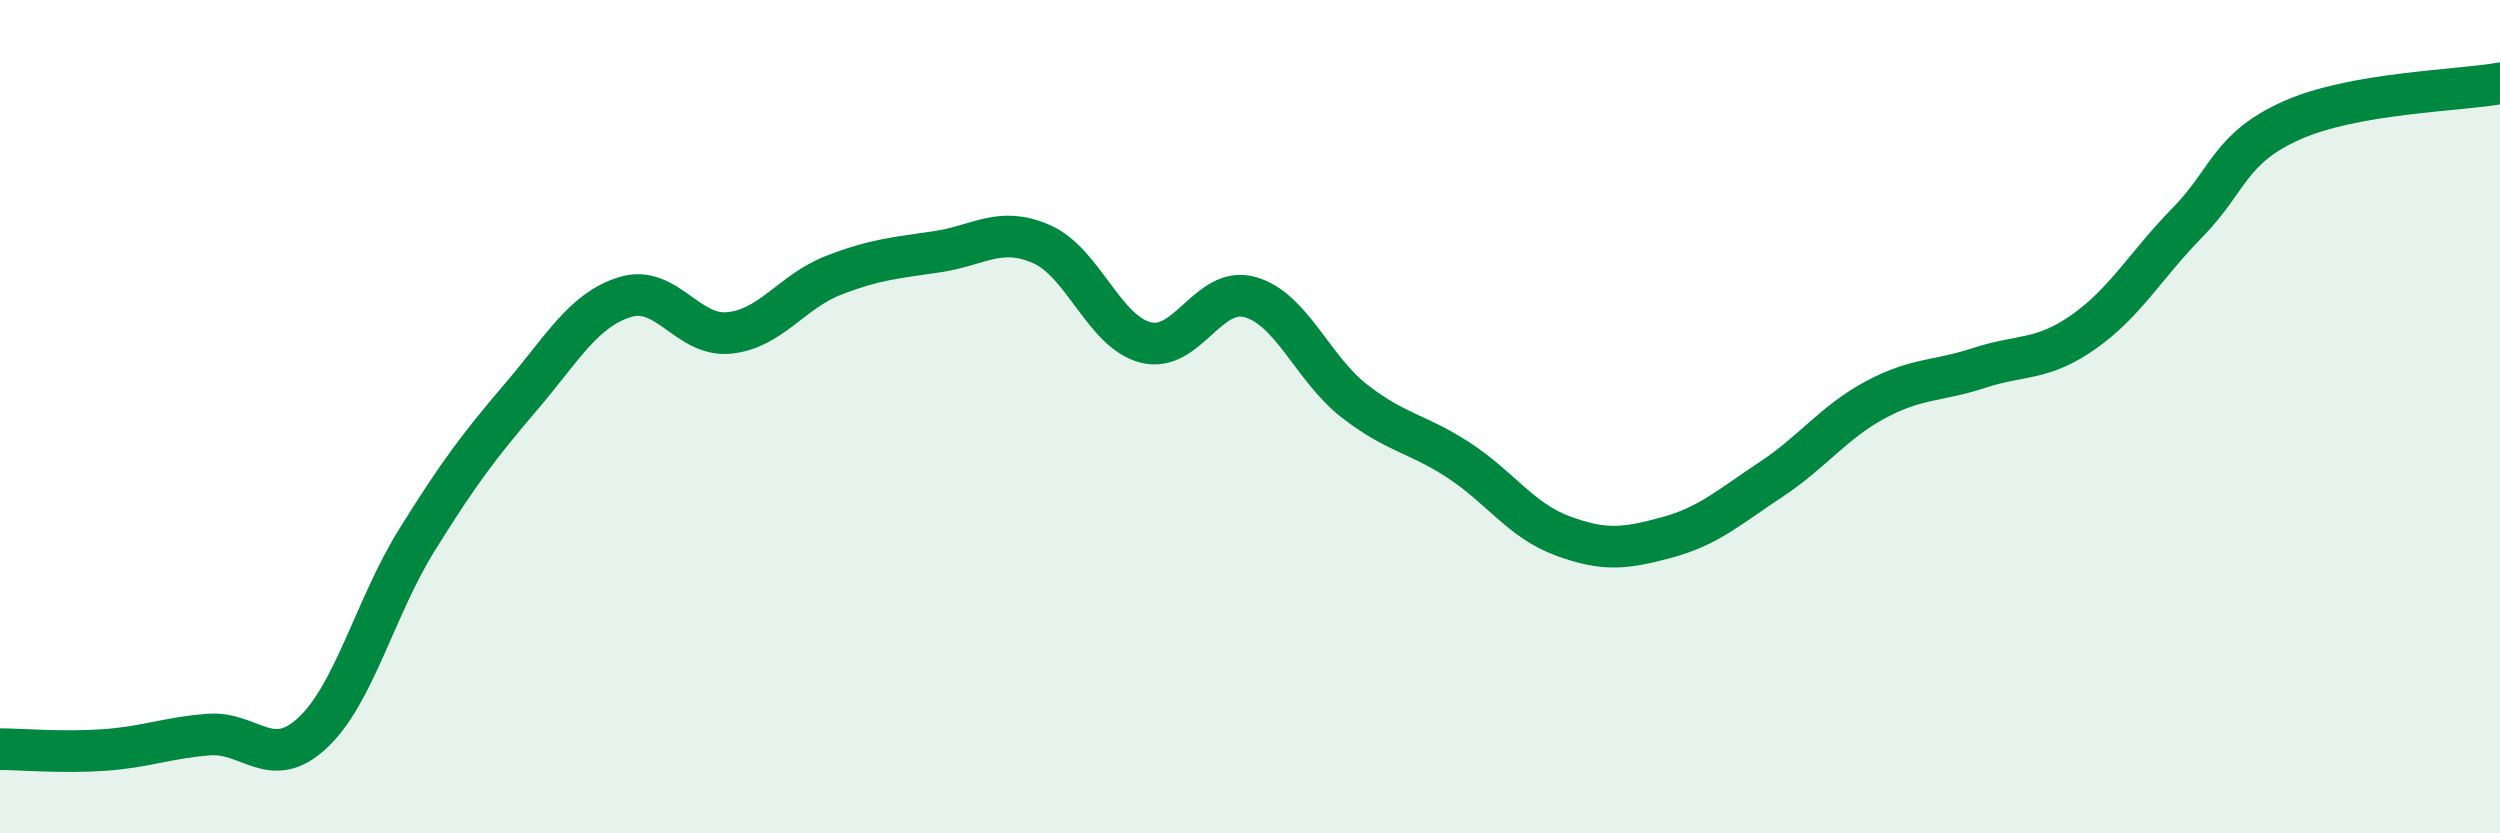
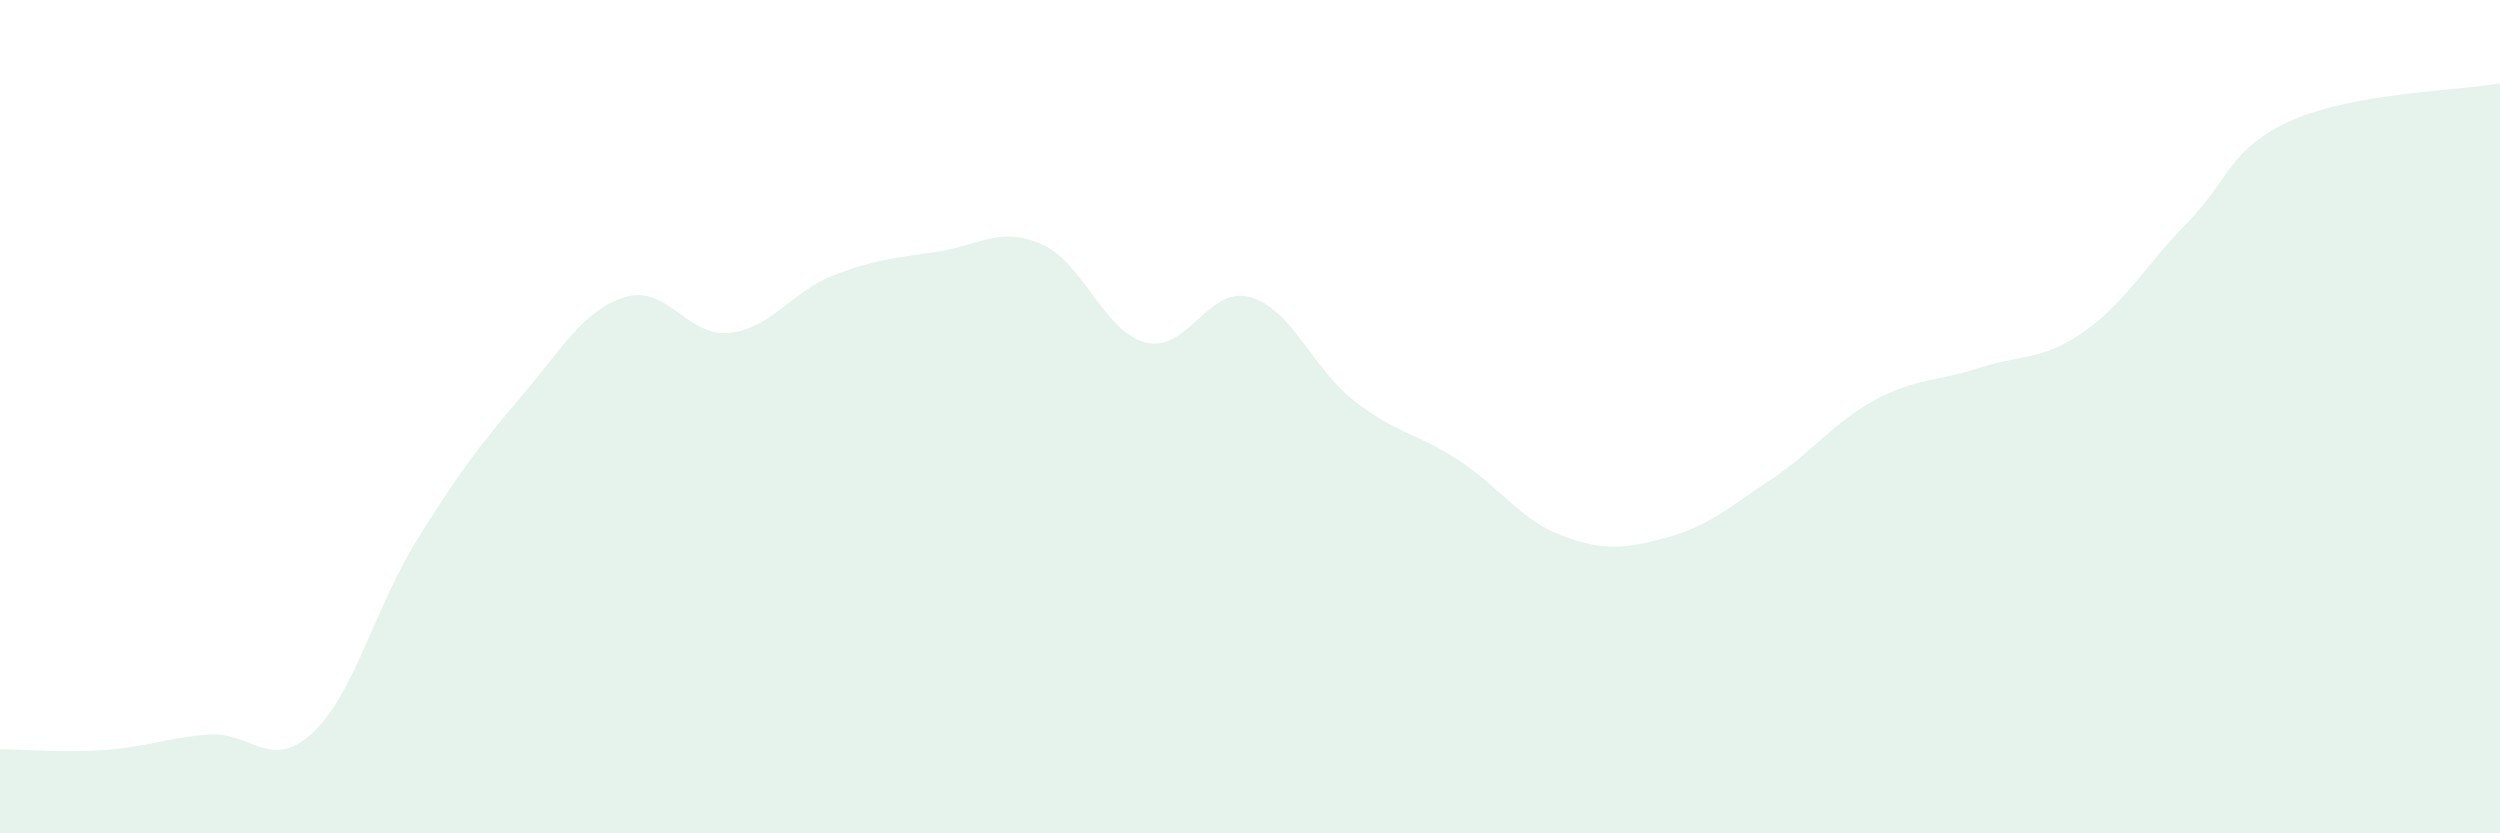
<svg xmlns="http://www.w3.org/2000/svg" width="60" height="20" viewBox="0 0 60 20">
  <path d="M 0,17.98 C 0.5,17.98 1.5,18.07 2.5,18 C 3.5,17.93 4,17.71 5,17.63 C 6,17.55 6.5,18.52 7.5,17.59 C 8.5,16.66 9,14.58 10,12.97 C 11,11.36 11.5,10.7 12.5,9.53 C 13.5,8.36 14,7.44 15,7.13 C 16,6.82 16.5,8.09 17.5,7.99 C 18.5,7.89 19,7 20,6.61 C 21,6.22 21.5,6.19 22.5,6.04 C 23.5,5.89 24,5.42 25,5.86 C 26,6.3 26.5,7.97 27.5,8.22 C 28.5,8.47 29,6.85 30,7.13 C 31,7.41 31.5,8.84 32.5,9.62 C 33.5,10.4 34,10.39 35,11.04 C 36,11.69 36.5,12.49 37.5,12.86 C 38.5,13.23 39,13.17 40,12.9 C 41,12.63 41.5,12.17 42.5,11.51 C 43.5,10.85 44,10.14 45,9.6 C 46,9.06 46.5,9.16 47.5,8.83 C 48.5,8.5 49,8.67 50,7.97 C 51,7.27 51.5,6.36 52.5,5.34 C 53.5,4.32 53.5,3.56 55,2.89 C 56.5,2.22 59,2.18 60,2L60 20L0 20Z" fill="#008740" opacity="0.1" stroke-linecap="round" stroke-linejoin="round" />
-   <path d="M 0,17.98 C 0.5,17.98 1.5,18.07 2.5,18 C 3.5,17.93 4,17.71 5,17.63 C 6,17.55 6.5,18.52 7.5,17.59 C 8.5,16.66 9,14.58 10,12.97 C 11,11.36 11.5,10.7 12.5,9.53 C 13.5,8.36 14,7.44 15,7.13 C 16,6.82 16.5,8.09 17.5,7.99 C 18.5,7.89 19,7 20,6.61 C 21,6.22 21.5,6.19 22.5,6.04 C 23.5,5.89 24,5.42 25,5.86 C 26,6.3 26.5,7.97 27.5,8.22 C 28.5,8.47 29,6.85 30,7.13 C 31,7.41 31.5,8.84 32.5,9.62 C 33.5,10.4 34,10.39 35,11.04 C 36,11.69 36.5,12.49 37.5,12.86 C 38.5,13.23 39,13.17 40,12.9 C 41,12.63 41.5,12.17 42.5,11.51 C 43.5,10.85 44,10.14 45,9.6 C 46,9.06 46.5,9.16 47.5,8.83 C 48.5,8.5 49,8.67 50,7.97 C 51,7.27 51.5,6.36 52.5,5.34 C 53.5,4.32 53.5,3.56 55,2.89 C 56.5,2.22 59,2.18 60,2" stroke="#008740" stroke-width="1" fill="none" stroke-linecap="round" stroke-linejoin="round" />
</svg>